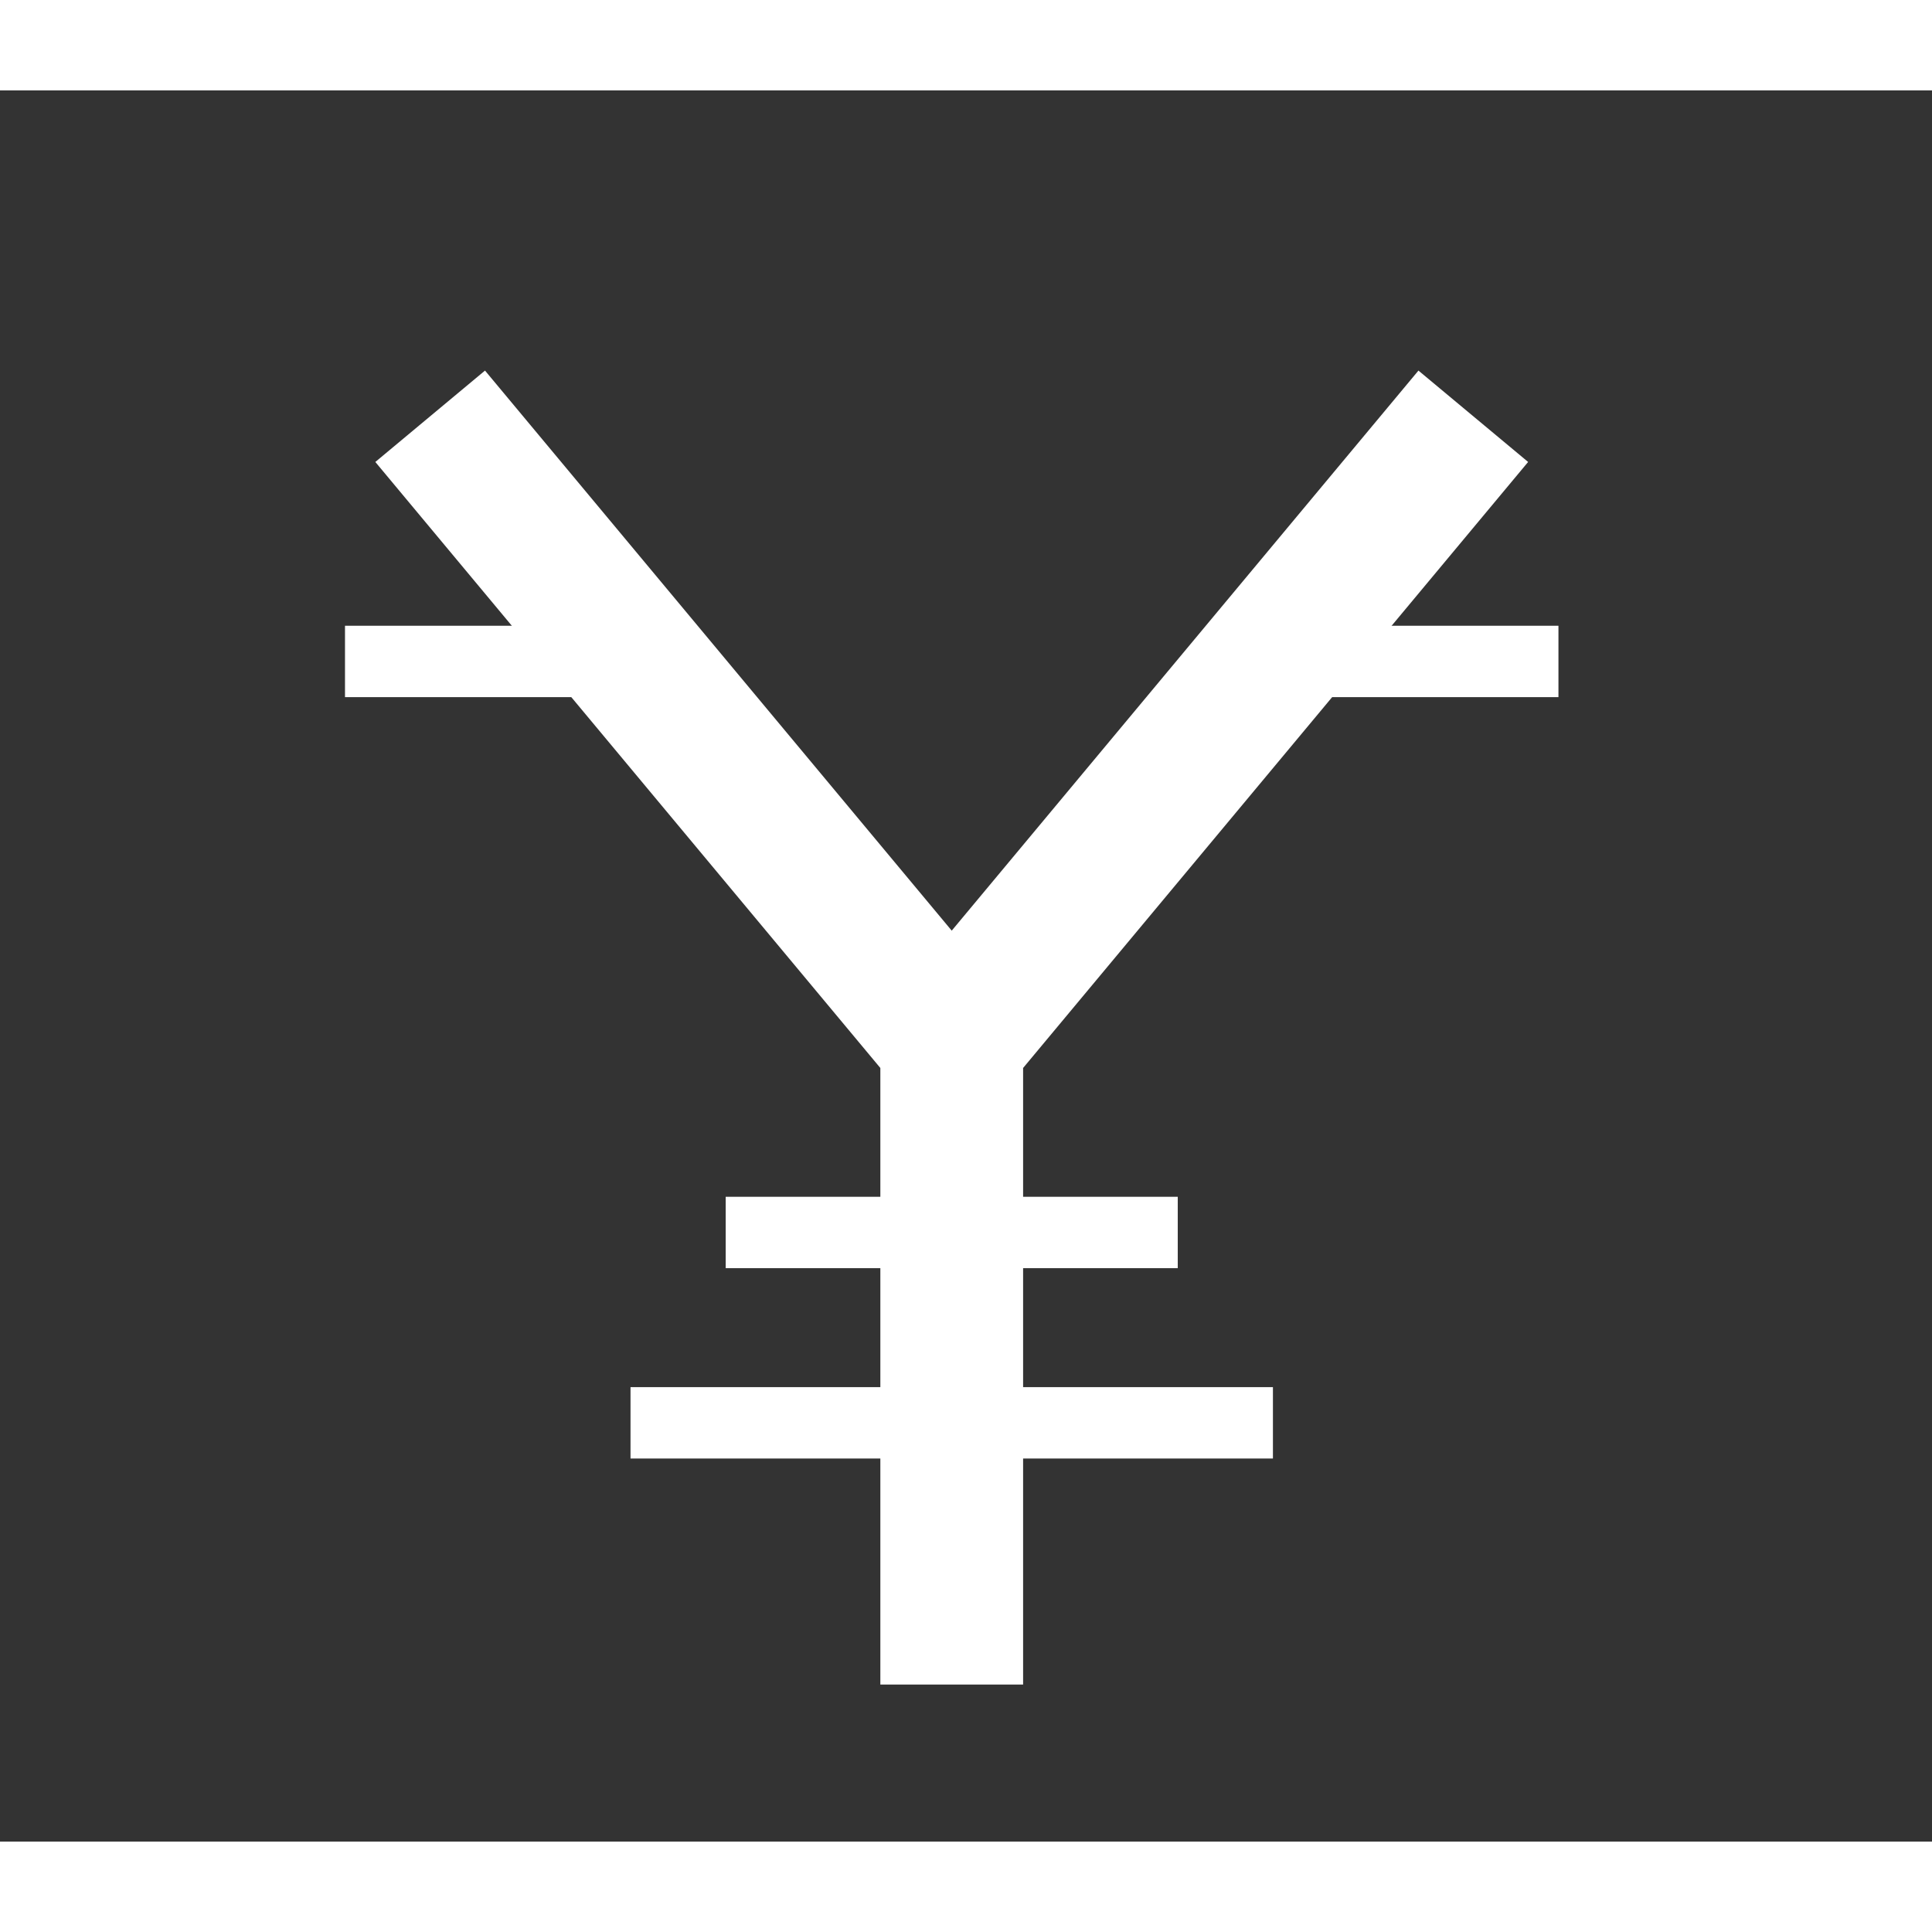
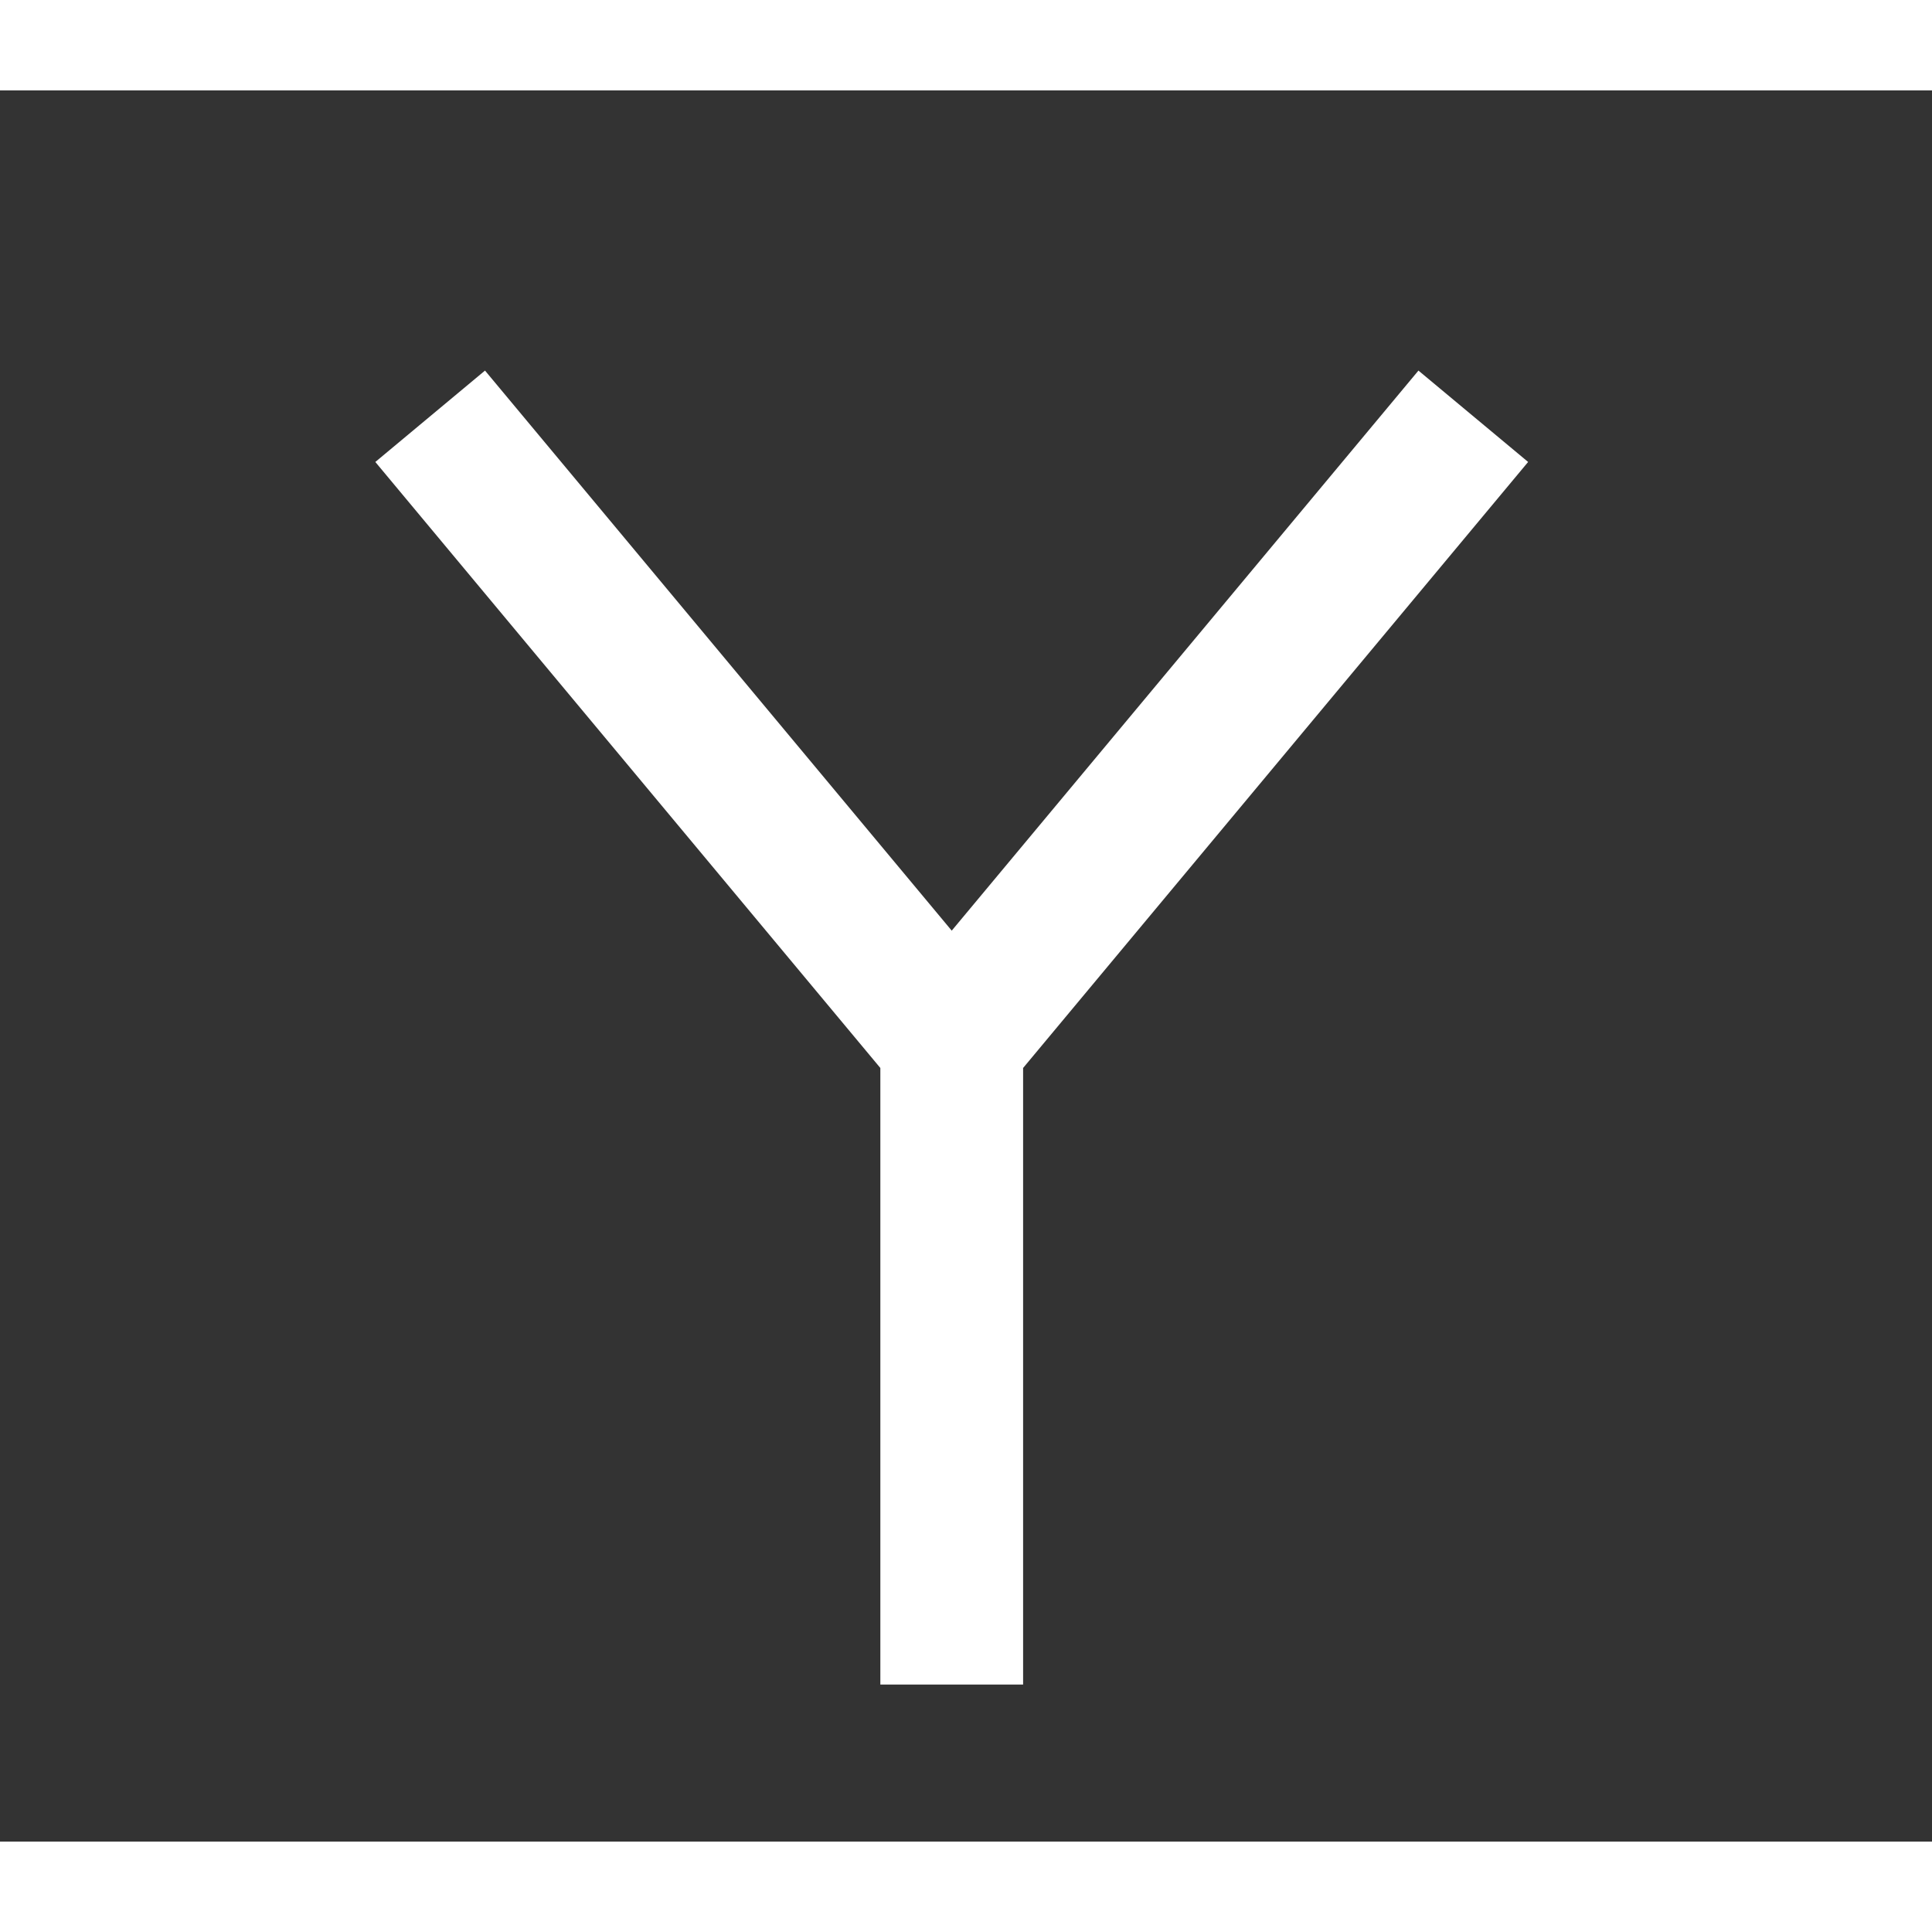
<svg xmlns="http://www.w3.org/2000/svg" width="70" height="70" viewBox="0 0 406 368" fill="none">
  <rect x="0" y="0" width="406" height="368" fill="#333333" stroke="none" />
  <path d="           M100 80                     L200 200                   L300 80                    M200 200                   L200 320                   " stroke="white" stroke-width="30" stroke-linecap="square" fill="none" />
-   <path d="           M160 240           L240 240           M140 280           L260 280           " stroke="white" stroke-width="15" stroke-linecap="square" fill="none" />
-   <path d="           M80 120           L120 120           M280 120           L320 120           " stroke="white" stroke-width="15" stroke-linecap="square" fill="none" />
</svg>